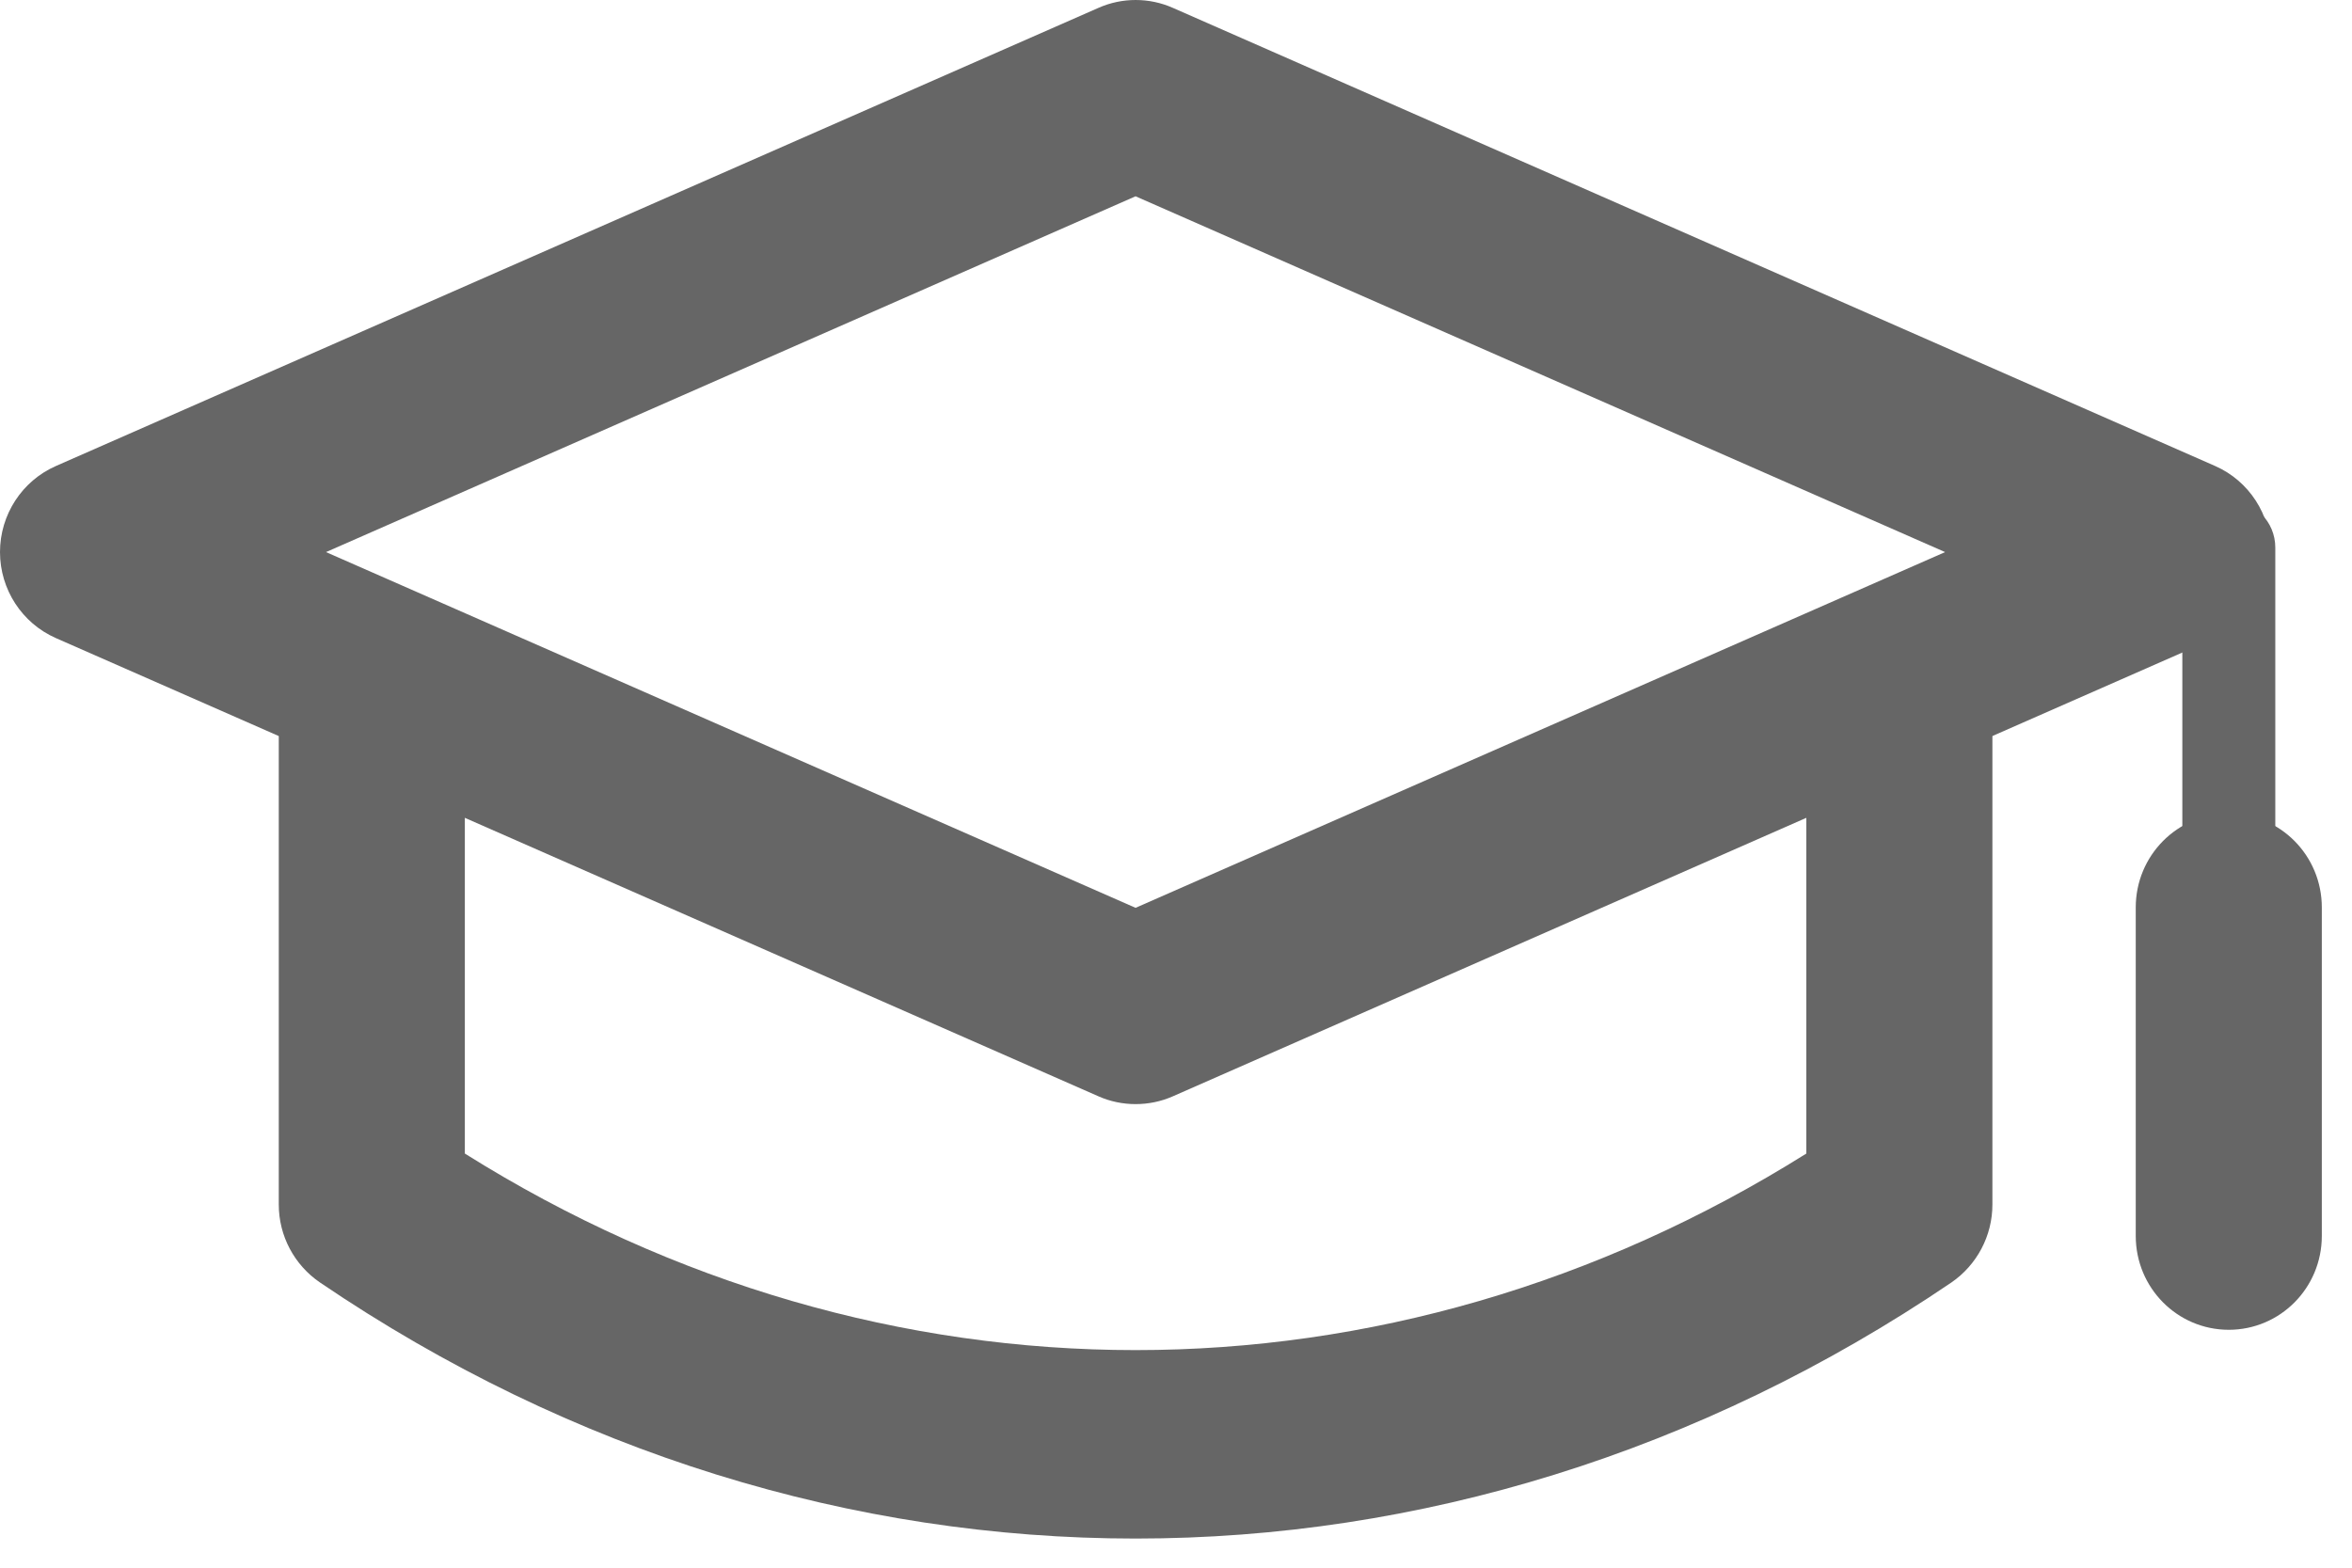
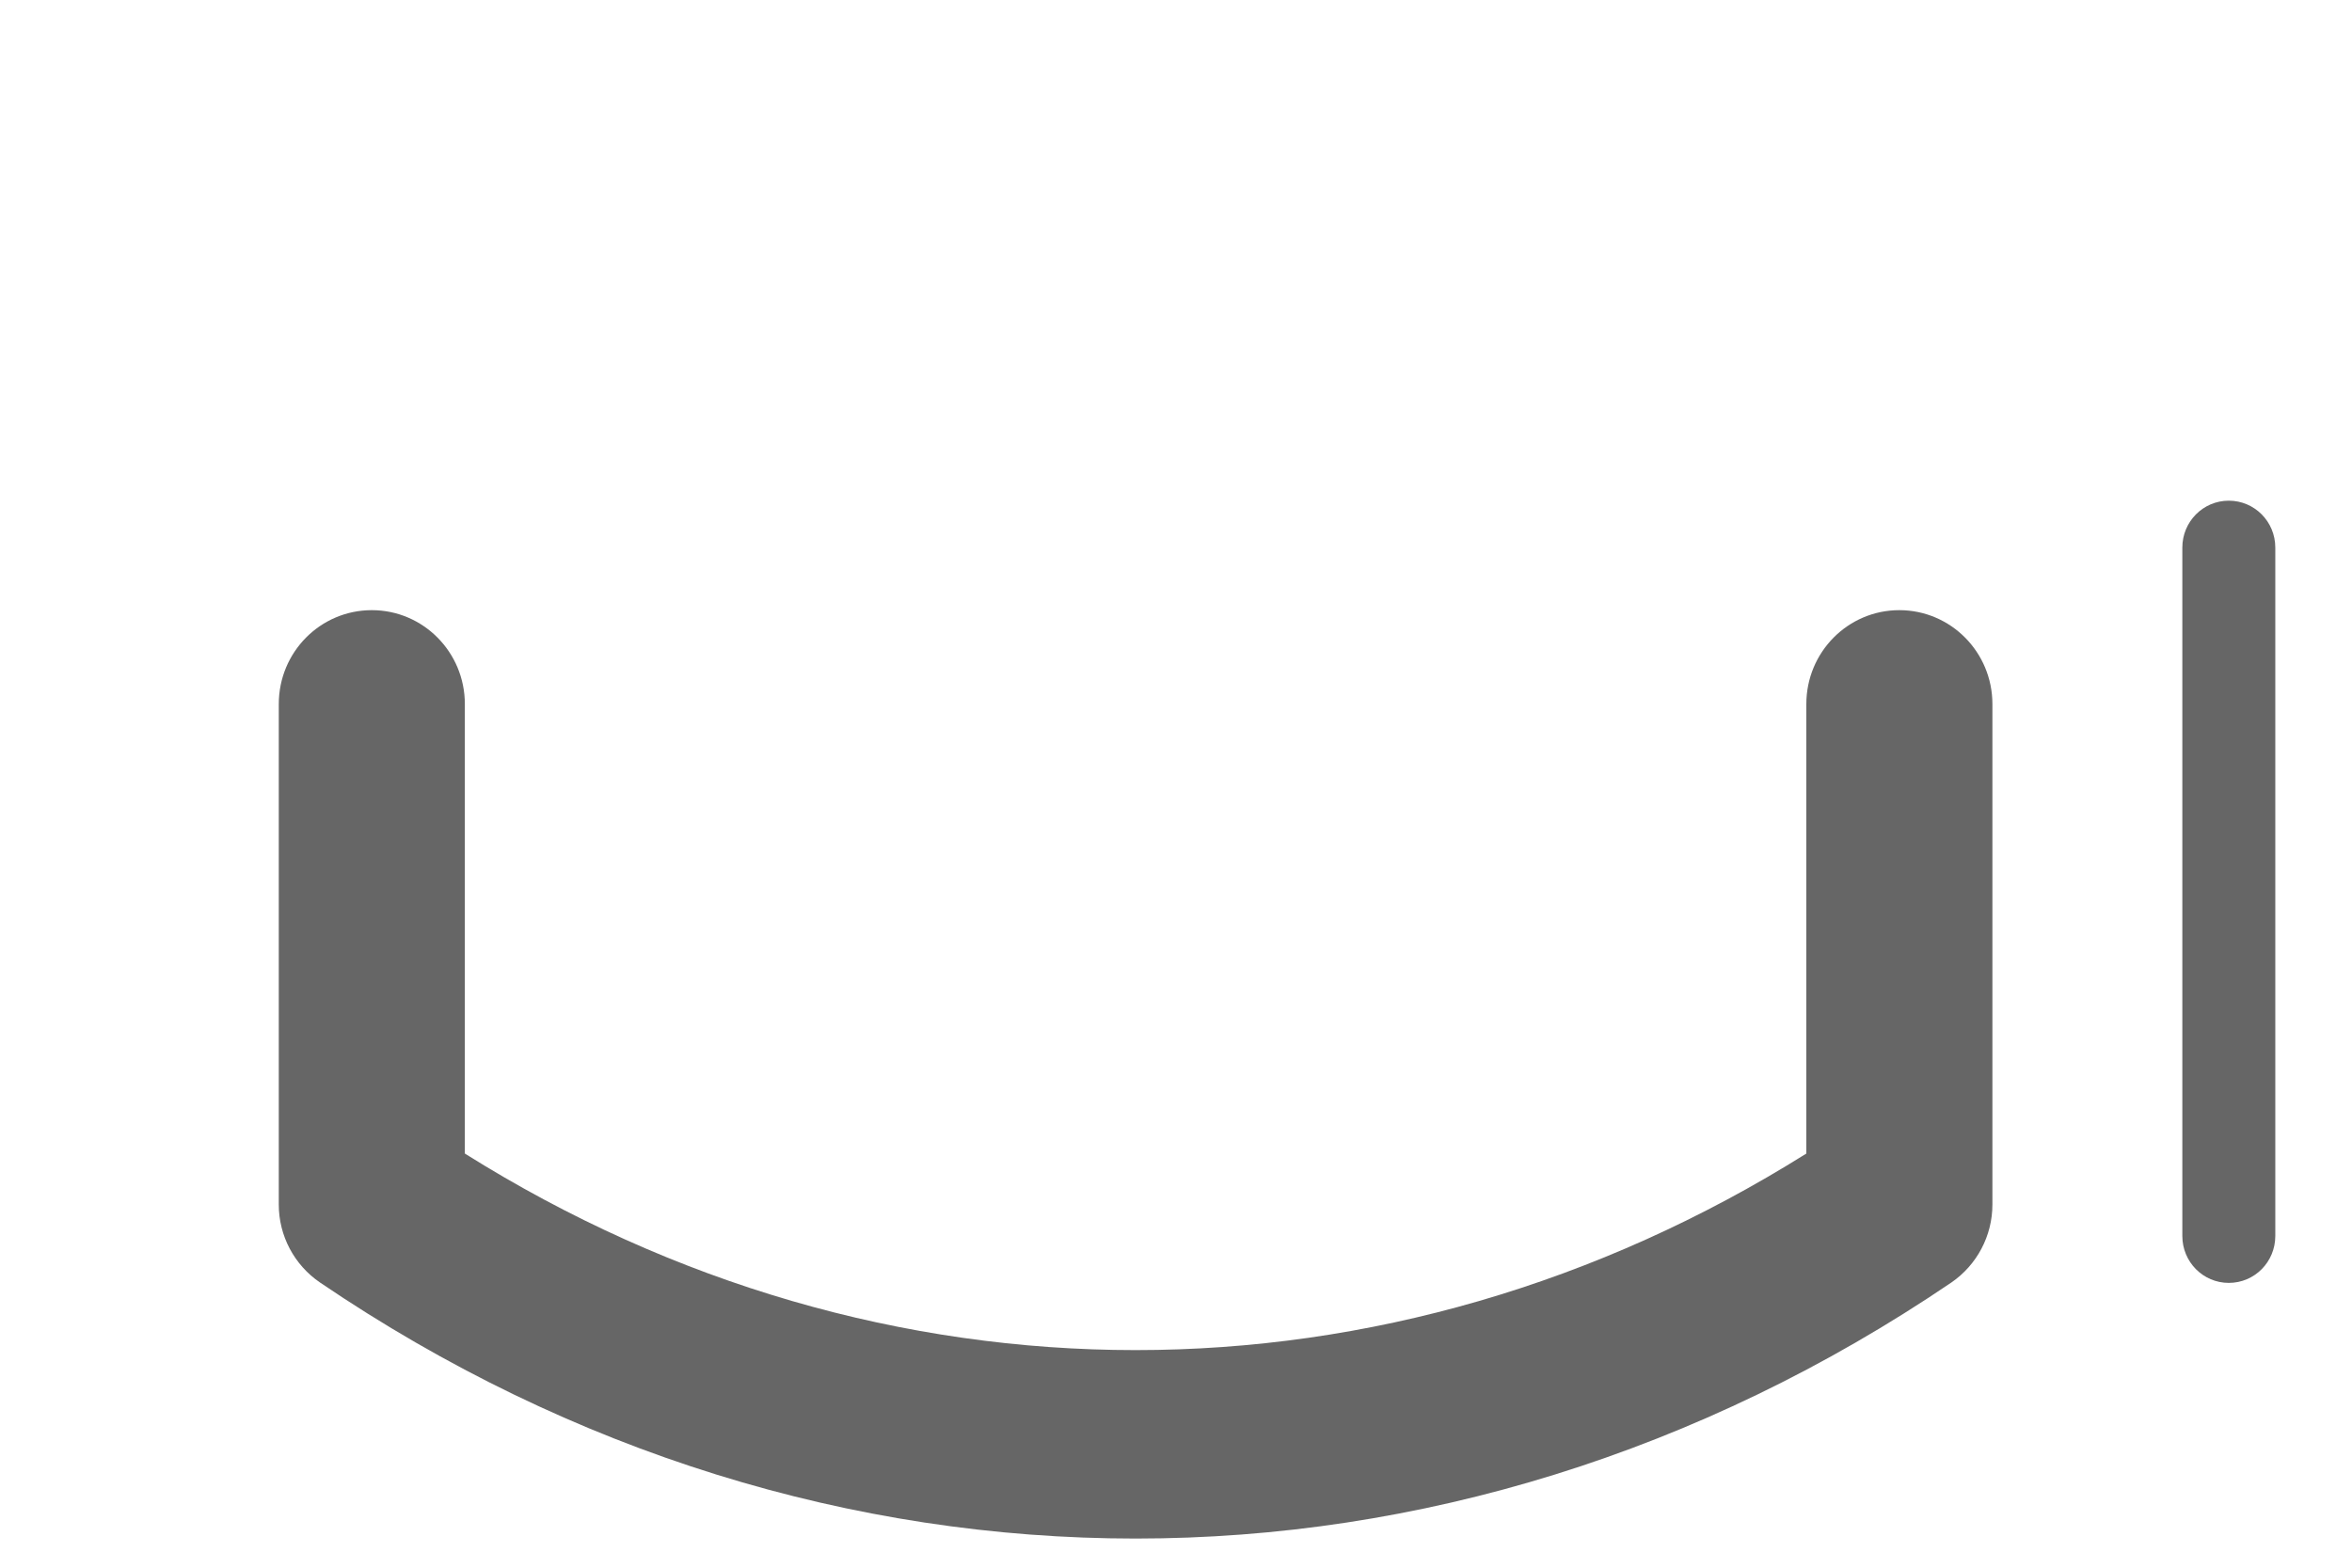
<svg xmlns="http://www.w3.org/2000/svg" width="36px" height="24px" viewBox="0 0 36 24" version="1.1">
  <title>Group 2 Copy</title>
  <desc>Created with Sketch.</desc>
  <g id="Netcare" stroke="none" stroke-width="1" fill="none" fill-rule="evenodd">
    <g id="Education-&amp;-Training" transform="translate(-101, -122)" fill="#666666">
      <g id="Group-2-Copy" transform="translate(101, 122)">
-         <path d="M4.99,8.452 L17.381,13.898 L29.772,8.452 L17.381,3.005 L4.99,8.452 Z M17.381,16.903 C17.189,16.903 16.994,16.864 16.814,16.784 L0.856,9.769 C0.336,9.54 -2.27373675e-13,9.023 -2.27373675e-13,8.452 C-2.27373675e-13,7.88 0.336,7.363 0.856,7.134 L16.814,0.12 C17.175,-0.04 17.59,-0.04 17.951,0.12 L33.905,7.134 C34.425,7.363 34.759,7.88 34.759,8.452 C34.759,9.023 34.425,9.54 33.905,9.769 L17.951,16.784 C17.77,16.864 17.576,16.903 17.381,16.903 L17.381,16.903 Z" id="Fill-2075" />
        <path d="M17.381,23.554 C13.064,23.554 8.747,22.247 4.898,19.634 C4.504,19.365 4.267,18.92 4.267,18.441 L4.267,10.779 C4.267,9.984 4.903,9.341 5.691,9.341 C6.477,9.341 7.115,9.984 7.115,10.779 L7.115,17.66 C13.509,21.672 21.253,21.672 27.648,17.66 L27.648,10.779 C27.648,9.984 28.285,9.341 29.071,9.341 C29.858,9.341 30.496,9.984 30.496,10.779 L30.496,18.441 C30.496,18.92 30.259,19.365 29.868,19.634 C26.017,22.247 21.698,23.554 17.381,23.554" id="Fill-2076" />
        <path d="M34.114,19.64 C33.721,19.64 33.403,19.319 33.403,18.922 L33.403,8.383 C33.403,7.986 33.721,7.665 34.114,7.665 C34.509,7.665 34.826,7.986 34.826,8.383 L34.826,18.922 C34.826,19.319 34.509,19.64 34.114,19.64" id="Fill-2077" />
-         <path d="M34.114,20.358 C33.327,20.358 32.69,19.716 32.69,18.921 L32.69,13.892 C32.69,13.098 33.327,12.455 34.114,12.455 C34.901,12.455 35.538,13.098 35.538,13.892 L35.538,18.921 C35.538,19.716 34.901,20.358 34.114,20.358" id="Fill-2078" />
      </g>
    </g>
  </g>
</svg>